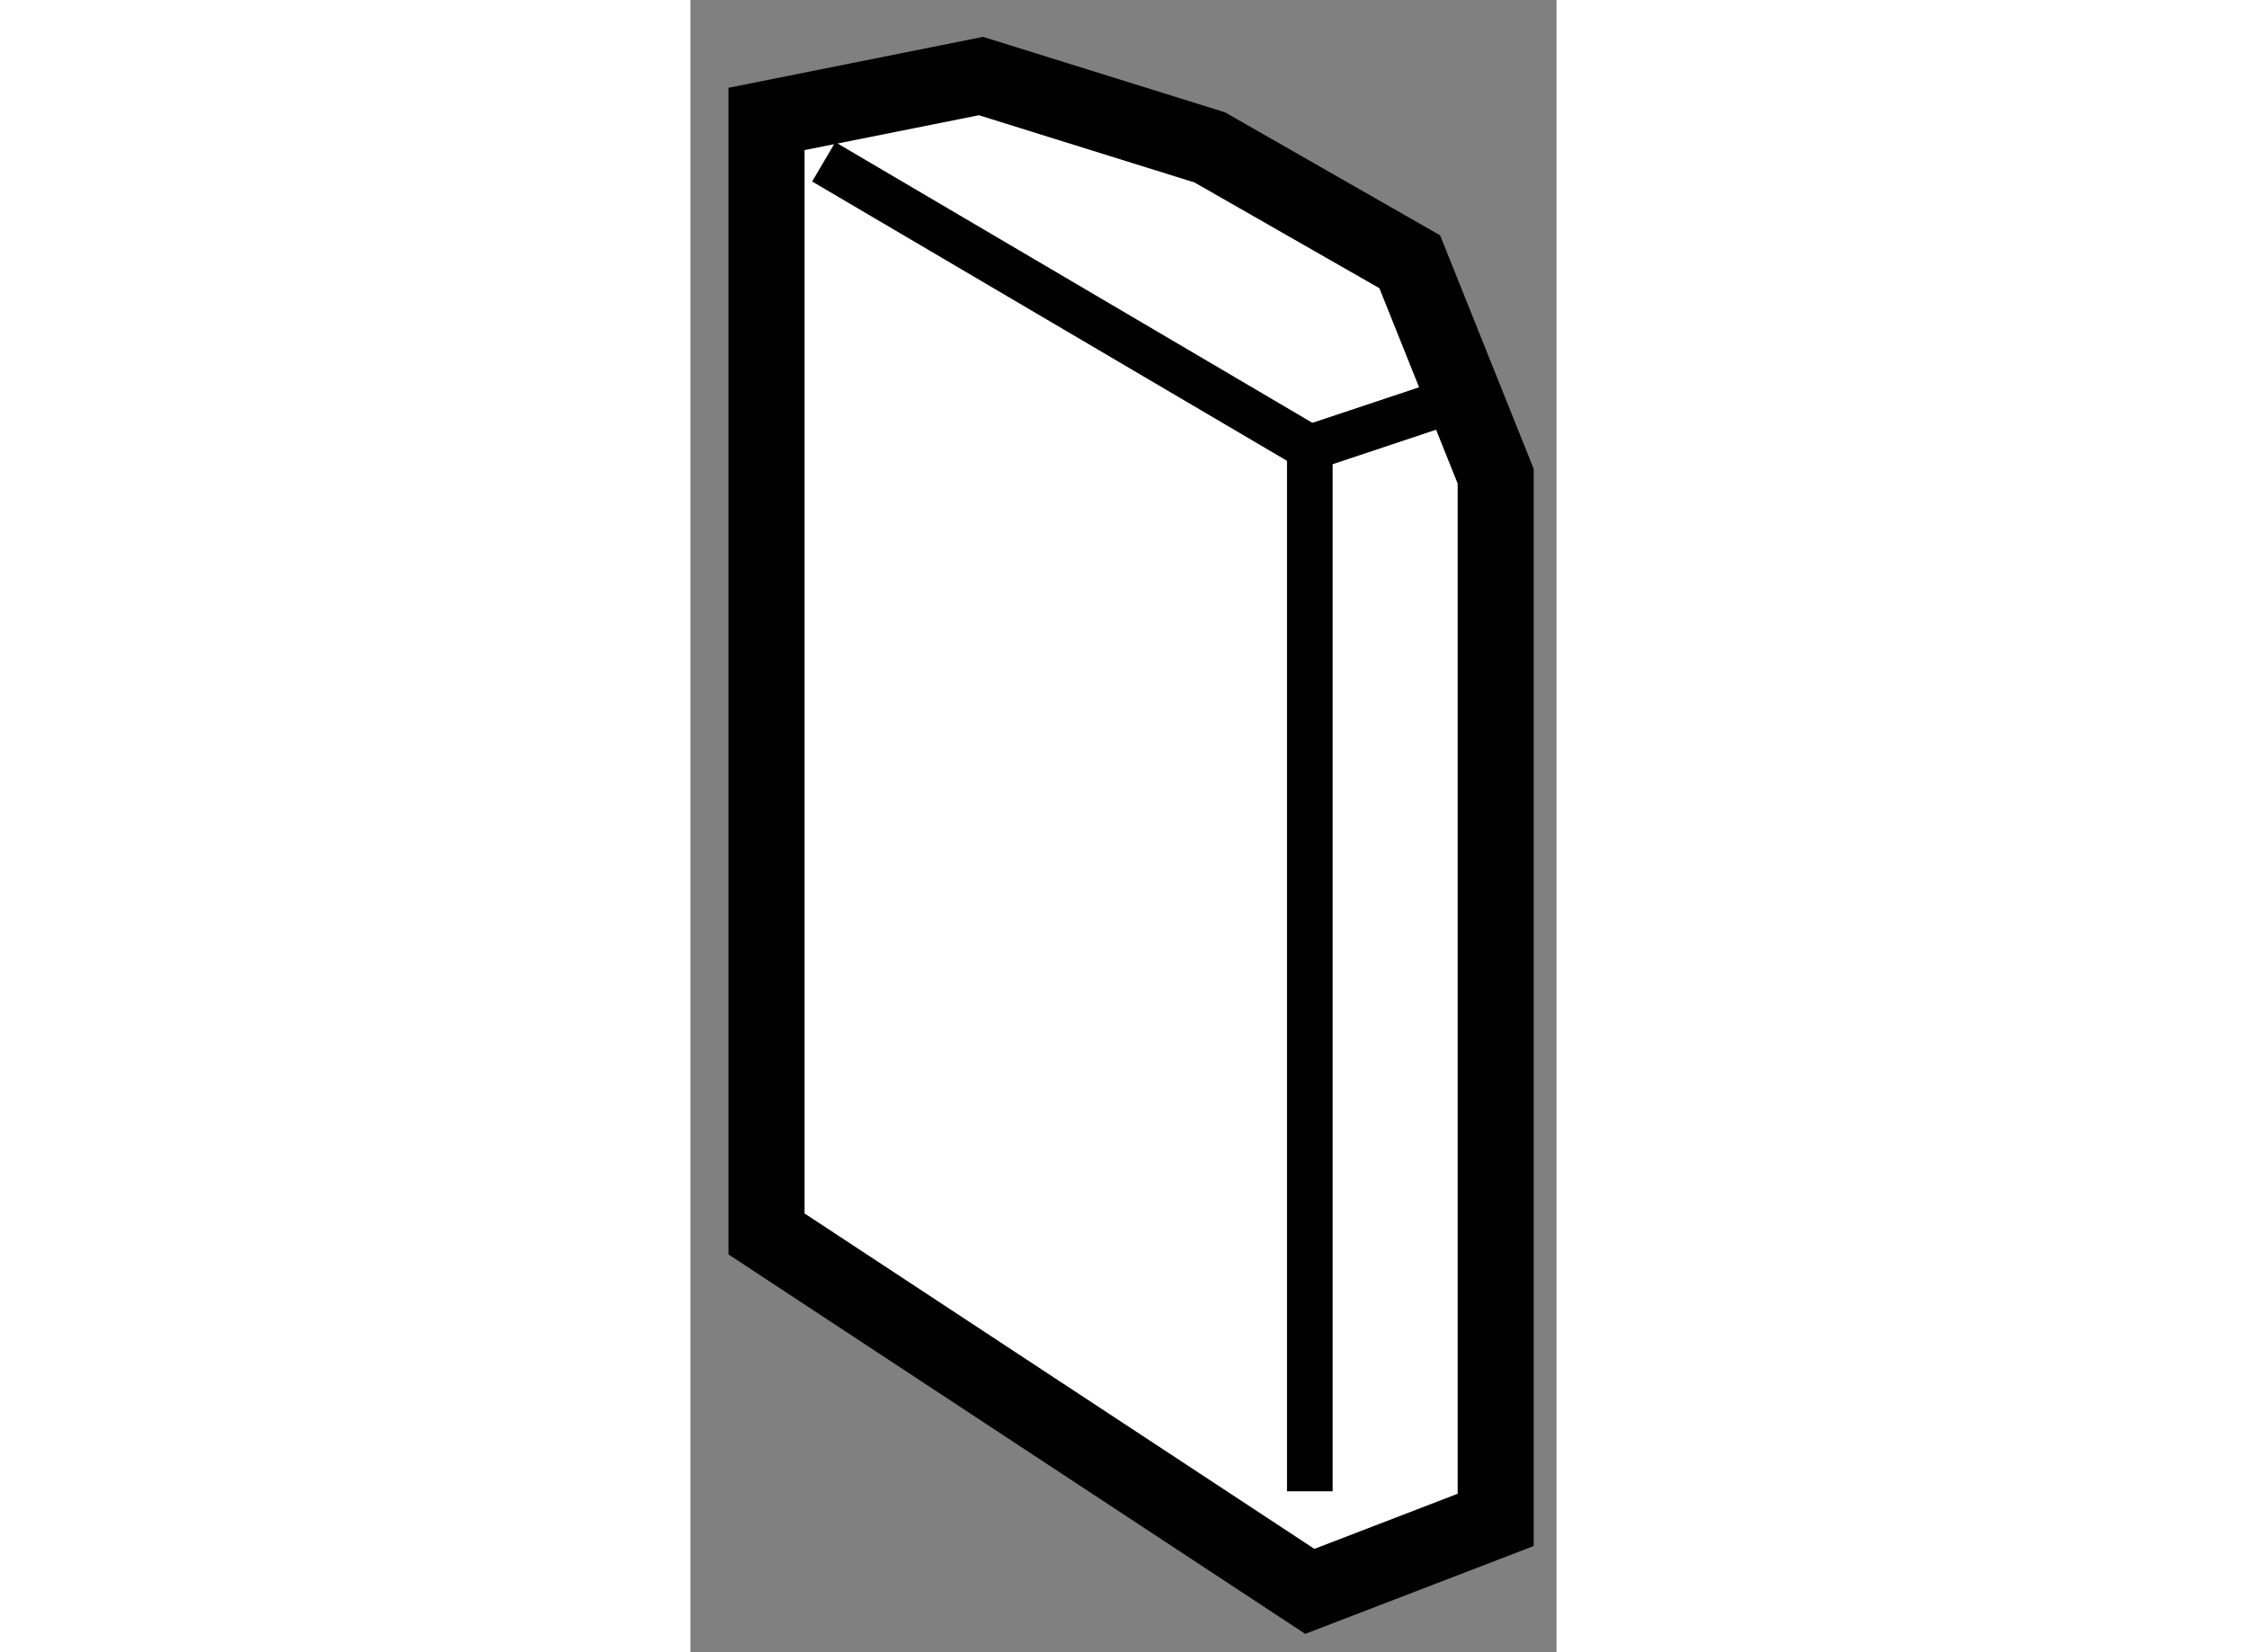
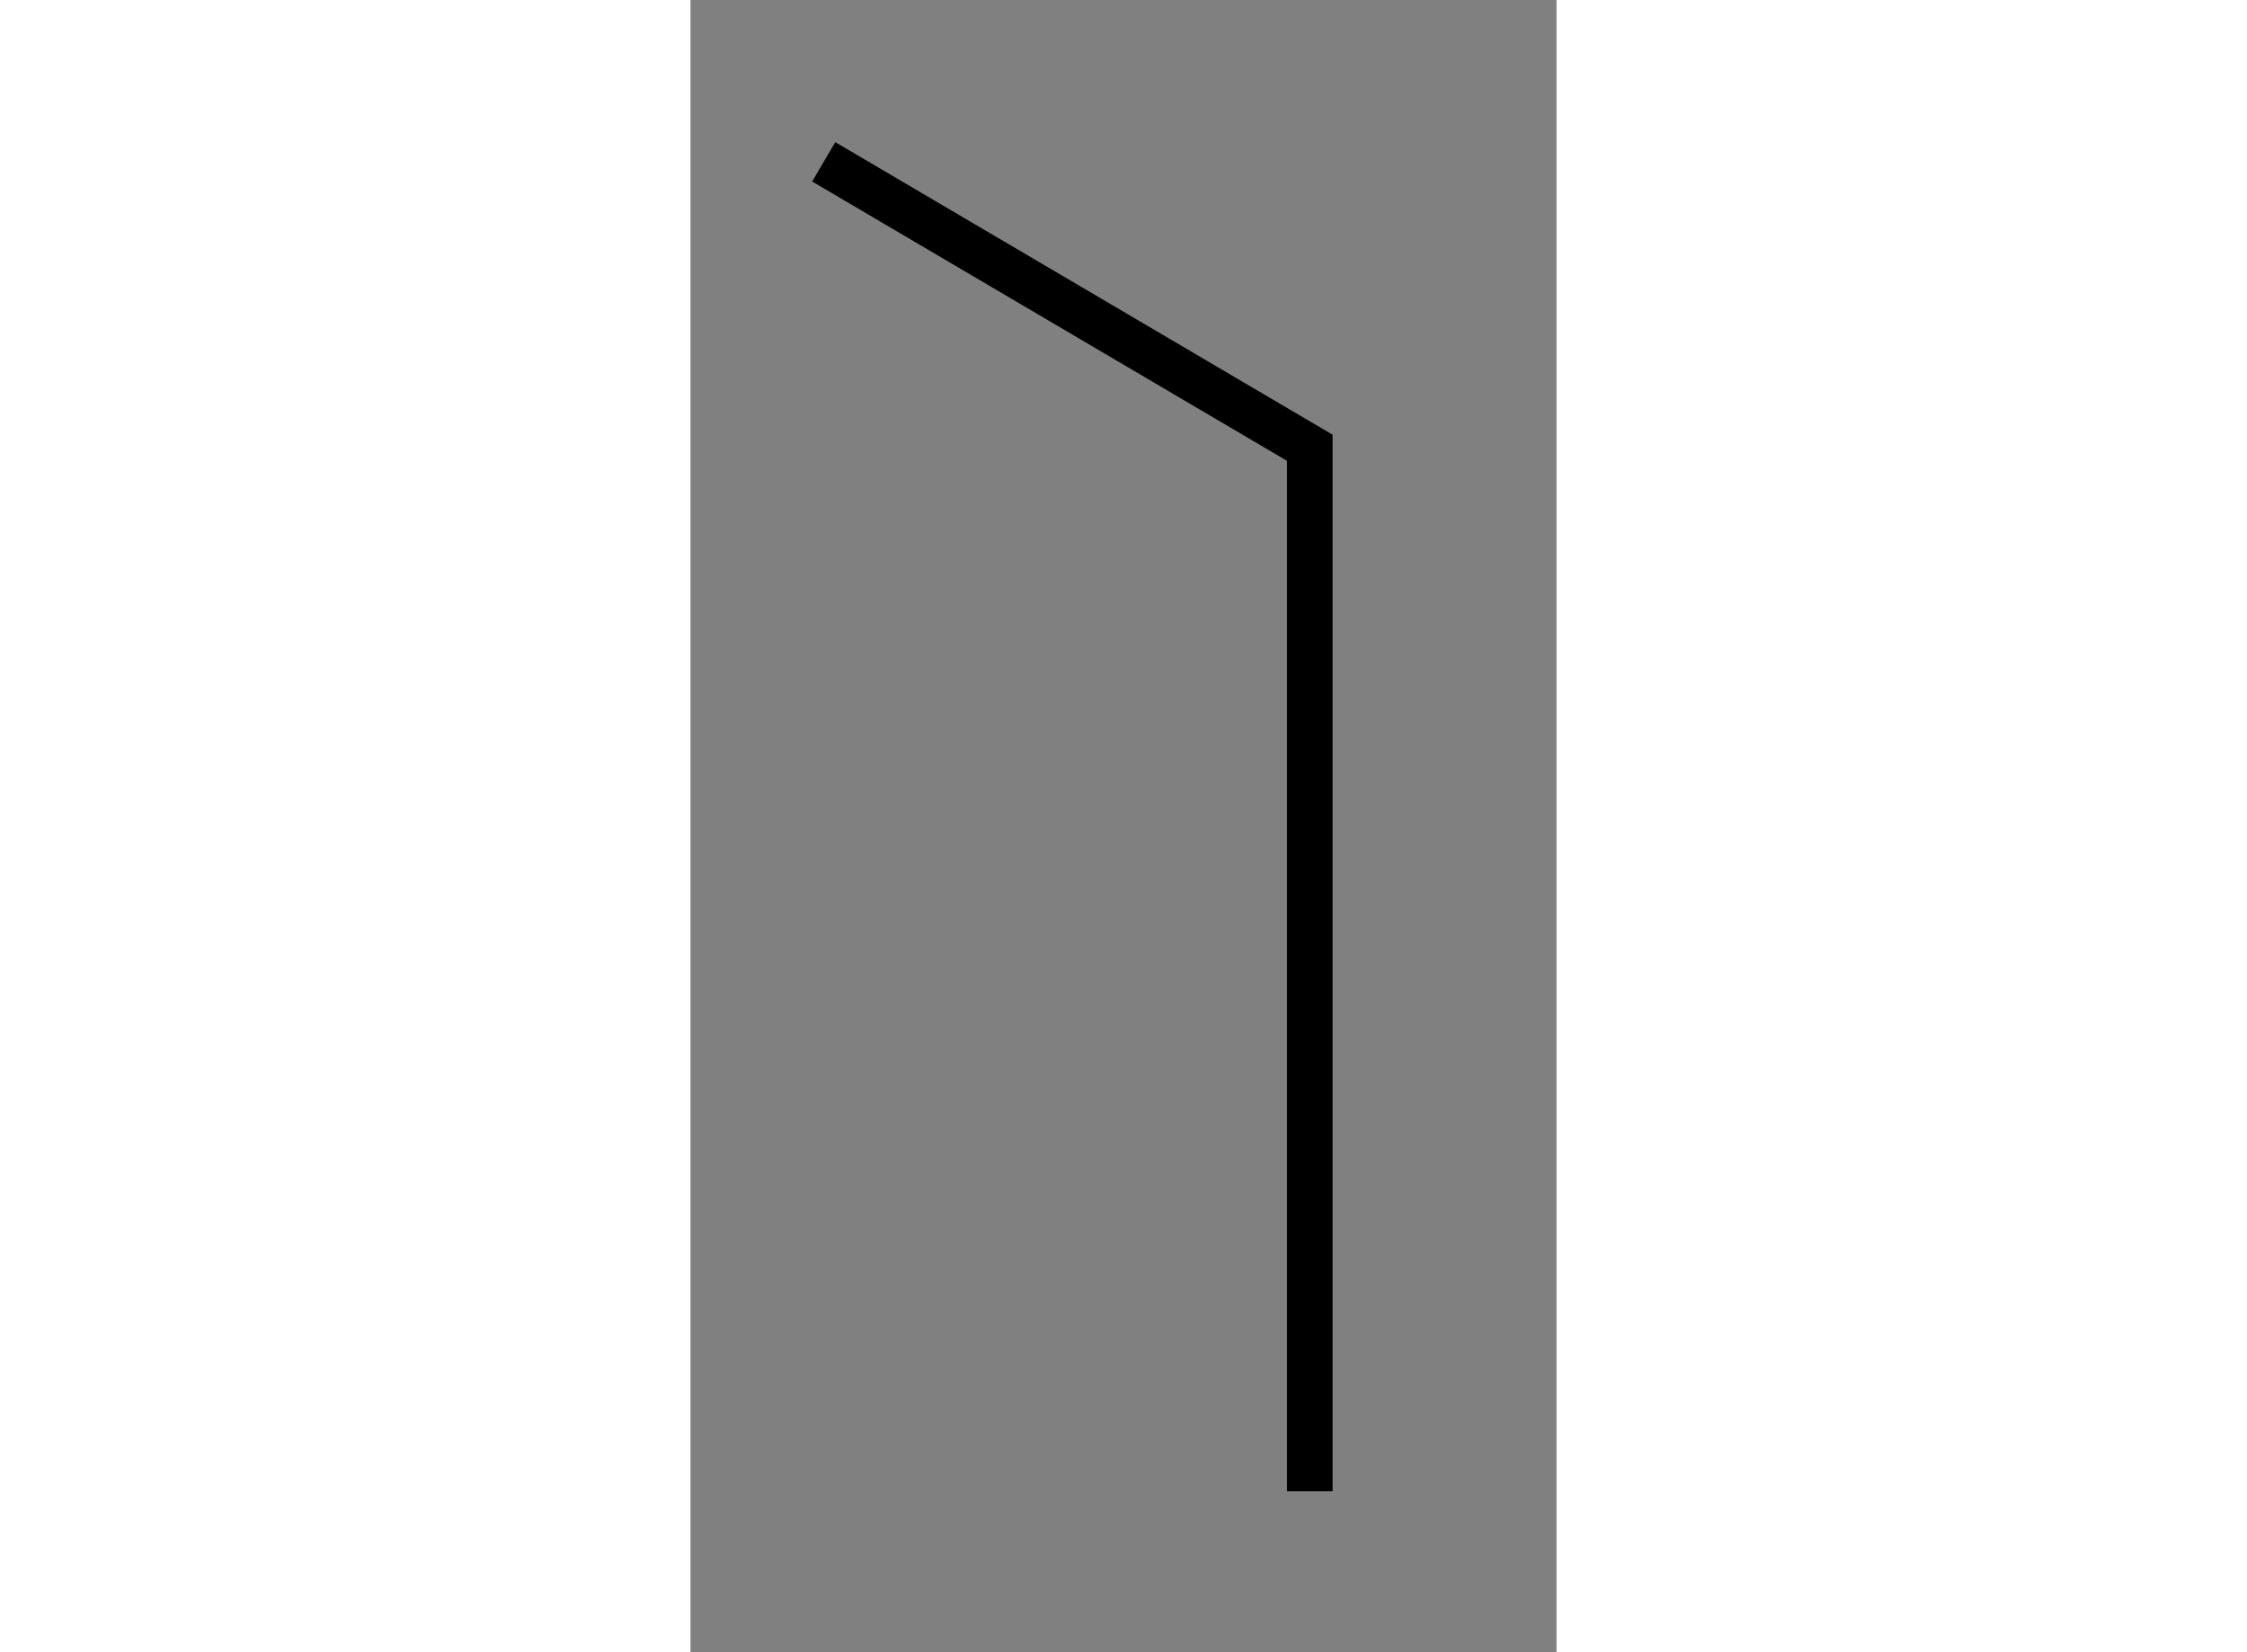
<svg xmlns="http://www.w3.org/2000/svg" version="1.1" x="0px" y="0px" width="244.8px" height="180px" viewBox="89.171 142.477 5.694 10.863" enable-background="new 0 0 244.8 180" xml:space="preserve">
  <rect x="89.171" y="142.477" width="5.694" height="10.863" fill="#808080" stroke="none" />
  <g>
-     <polygon fill="#FFFFFF" stroke="#000000" stroke-width="0.5" points="89.671,143.259 89.671,150.59 93.243,152.94 94.465,152.47      94.465,145.608 93.9,144.198 92.585,143.446 91.081,142.977   " />
    <polyline fill="none" stroke="#000000" stroke-width="0.3" points="93.243,152.282 93.243,145.421 90.047,143.541   " />
-     <line fill="none" stroke="#000000" stroke-width="0.3" x1="93.243" y1="145.421" x2="94.371" y2="145.045" />
  </g>
</svg>